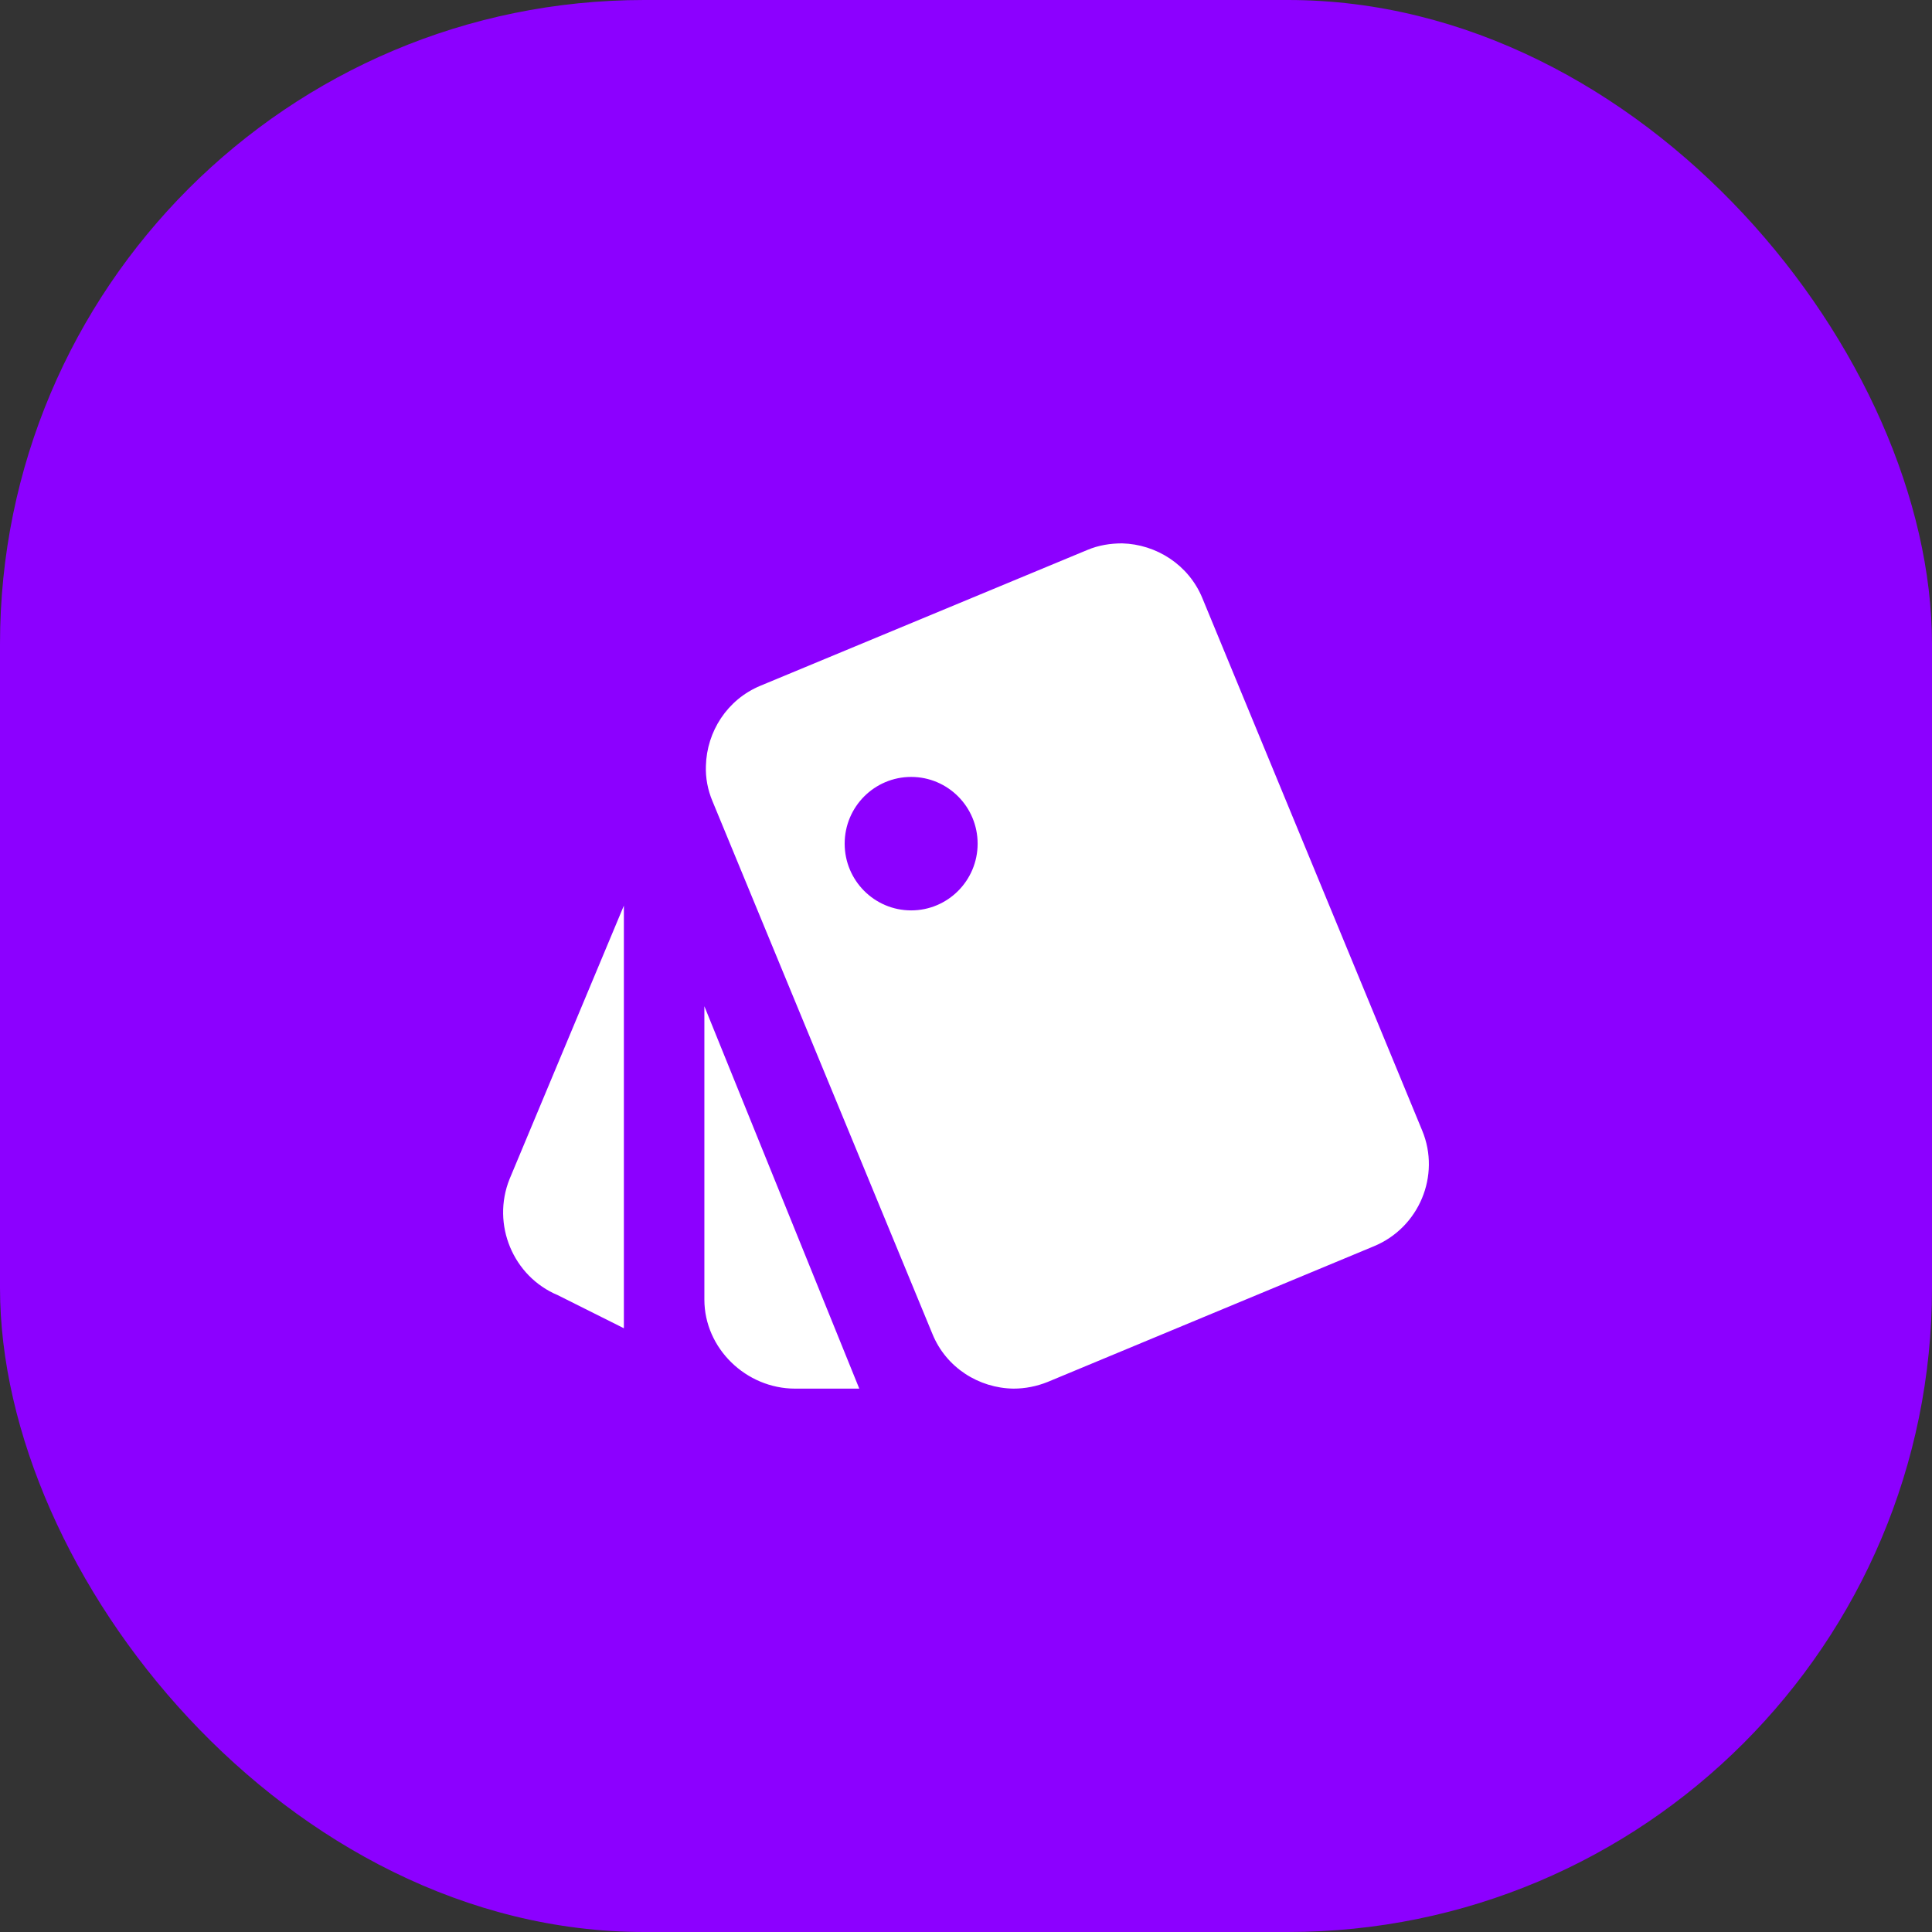
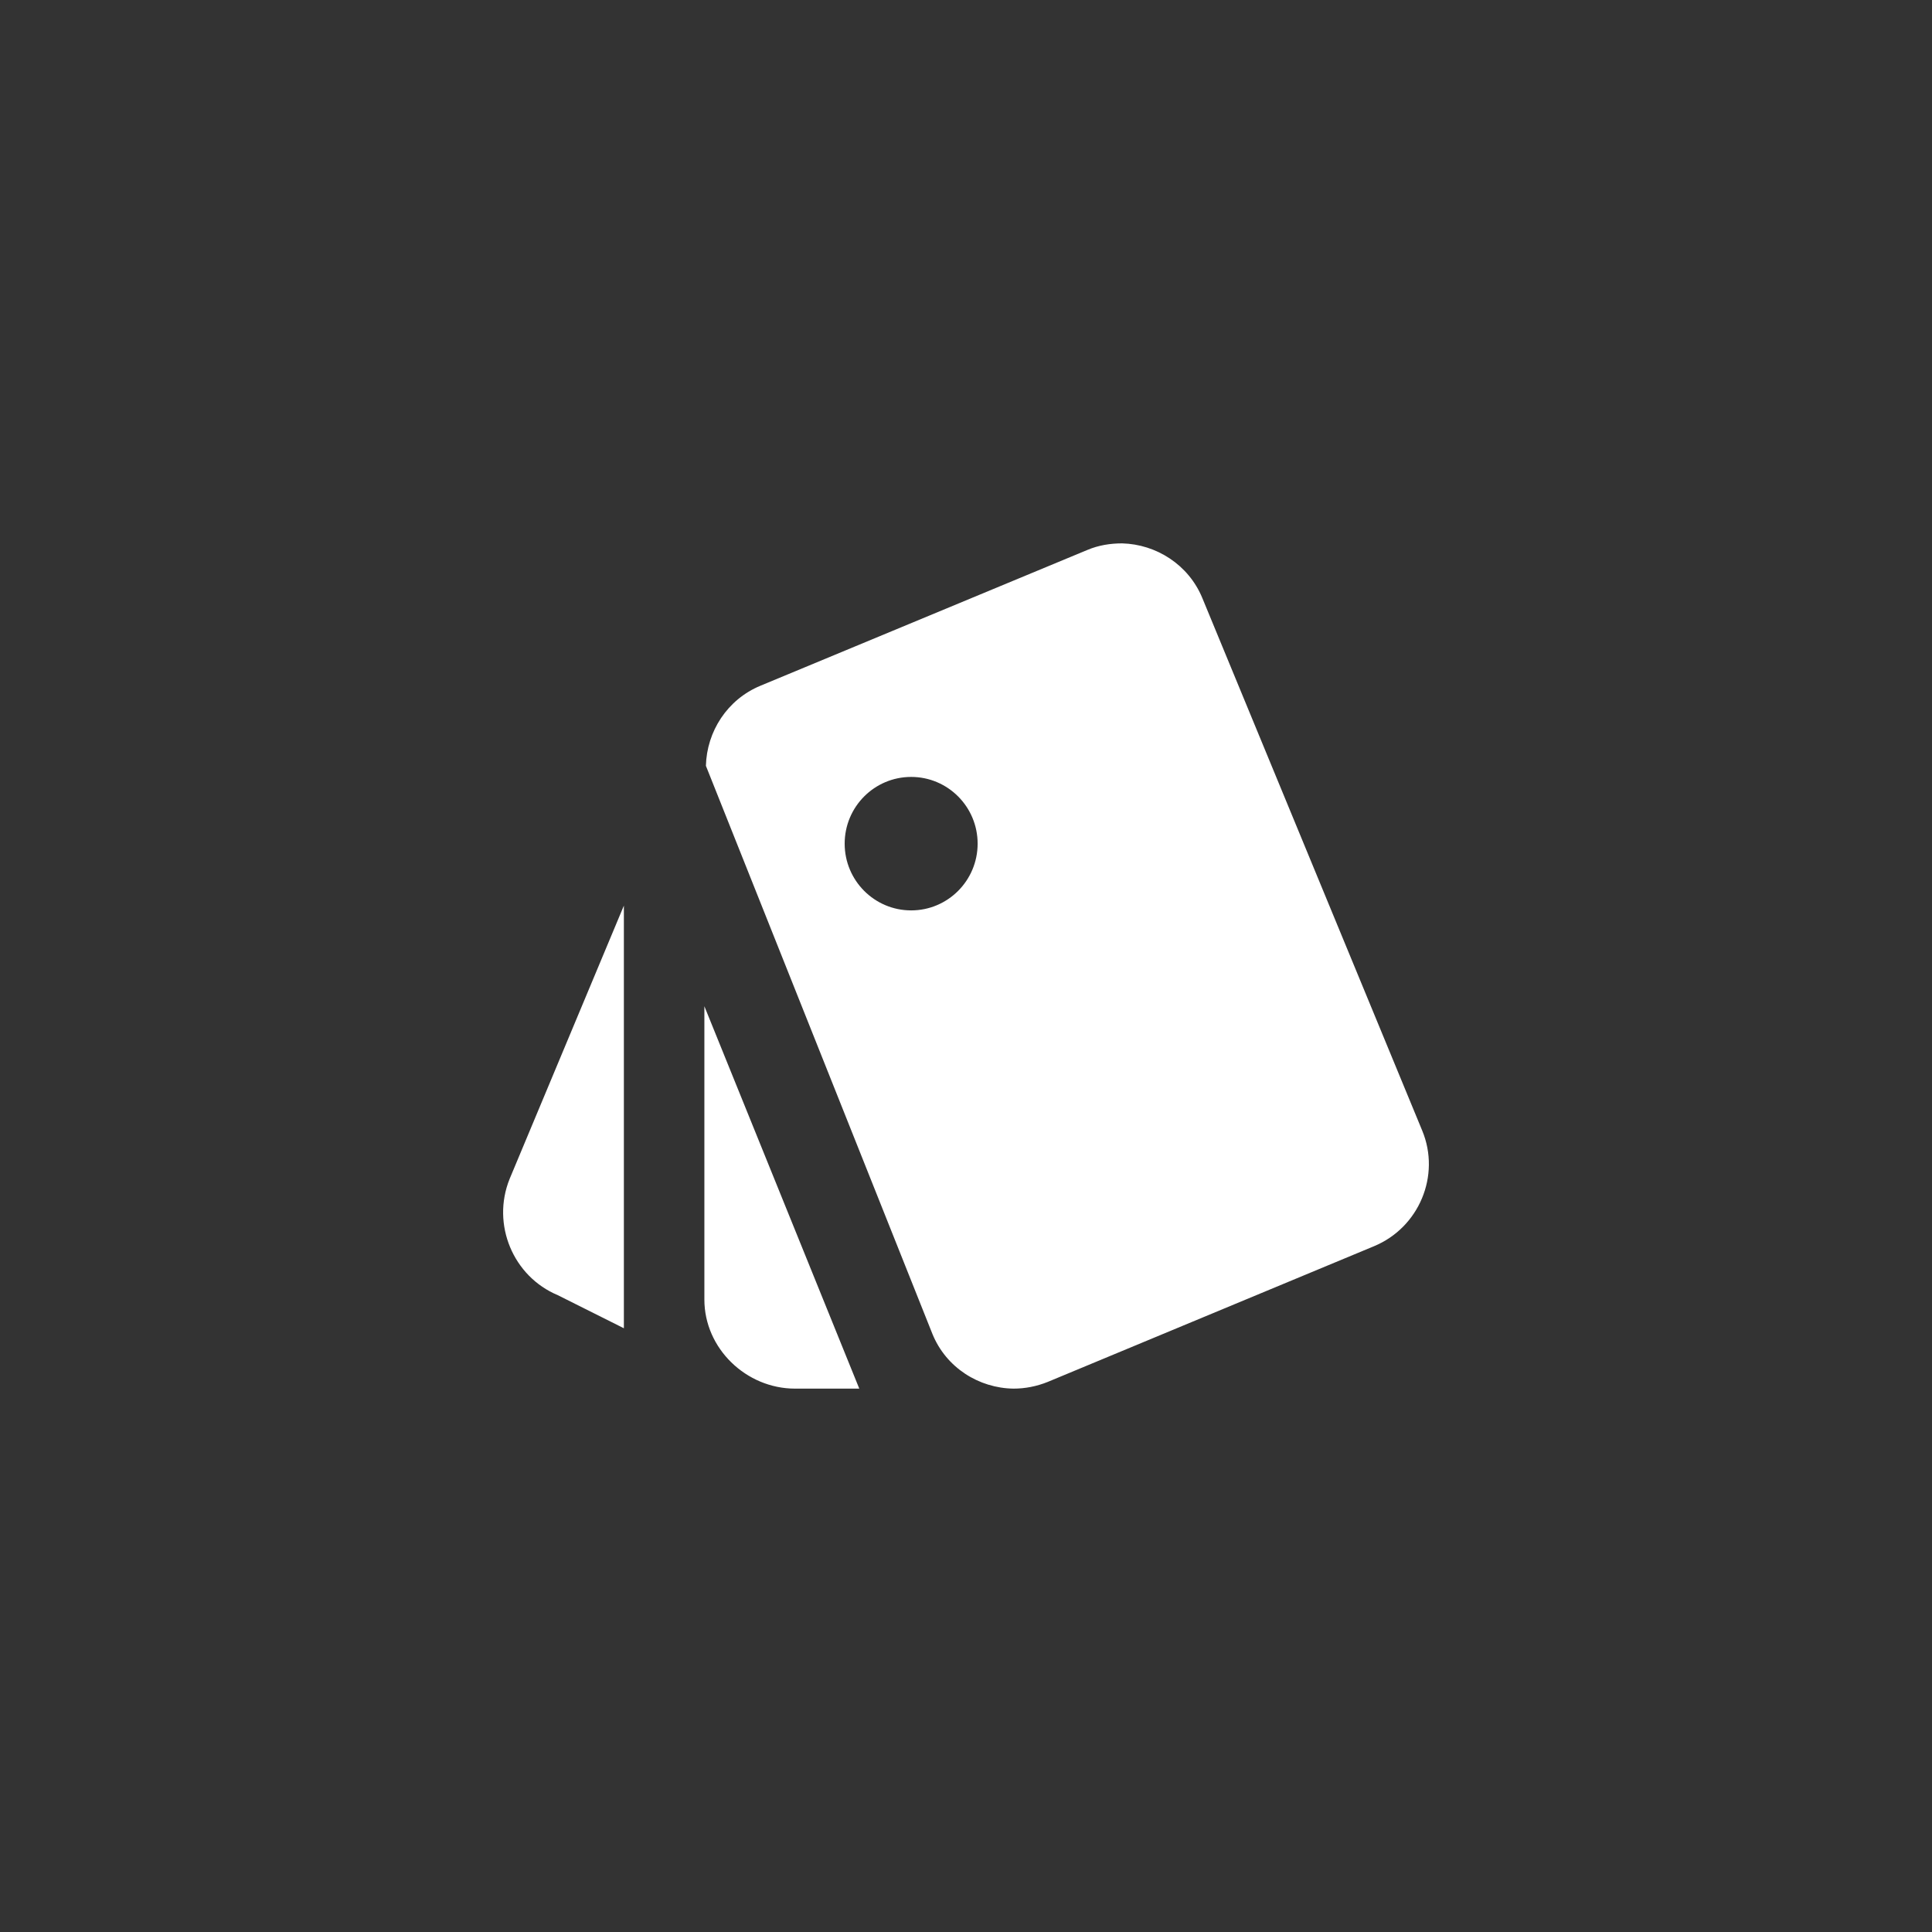
<svg xmlns="http://www.w3.org/2000/svg" width="96" height="96" viewBox="0 0 96 96" fill="none">
  <rect x="0" y="0" width="96" height="96" fill="#333333" stroke="none" />
-   <rect width="96" height="96" rx="32" fill="#8C00FF" />
-   <path fill-rule="evenodd" clip-rule="evenodd" d="M31 45L25.319 58.588C24.416 60.843 25.495 63.429 27.72 64.358L31 66V45ZM70.669 56.179L59.744 29.719C59.062 28.061 57.454 27.044 55.758 27C55.185 27 54.59 27.088 54.018 27.332L37.785 34.074C36.134 34.759 35.12 36.35 35.076 38.053C35.054 38.65 35.164 39.246 35.407 39.821L46.331 66.281C47.014 67.961 48.644 68.978 50.362 69C50.934 69 51.507 68.889 52.058 68.668L68.268 61.926C70.515 60.998 71.594 58.411 70.669 56.179ZM45.275 45.237C47.099 45.237 48.578 43.752 48.578 41.921C48.578 40.09 47.099 38.605 45.275 38.605C43.45 38.605 41.971 40.09 41.971 41.921C41.971 43.752 43.45 45.237 45.275 45.237ZM35 50L42.697 69H39.504C37.081 69 35 67.007 35 64.575V50Z" fill="white" />
+   <path fill-rule="evenodd" clip-rule="evenodd" d="M31 45L25.319 58.588C24.416 60.843 25.495 63.429 27.72 64.358L31 66V45ZM70.669 56.179L59.744 29.719C59.062 28.061 57.454 27.044 55.758 27C55.185 27 54.59 27.088 54.018 27.332L37.785 34.074C36.134 34.759 35.12 36.35 35.076 38.053L46.331 66.281C47.014 67.961 48.644 68.978 50.362 69C50.934 69 51.507 68.889 52.058 68.668L68.268 61.926C70.515 60.998 71.594 58.411 70.669 56.179ZM45.275 45.237C47.099 45.237 48.578 43.752 48.578 41.921C48.578 40.09 47.099 38.605 45.275 38.605C43.45 38.605 41.971 40.09 41.971 41.921C41.971 43.752 43.45 45.237 45.275 45.237ZM35 50L42.697 69H39.504C37.081 69 35 67.007 35 64.575V50Z" fill="white" />
</svg>